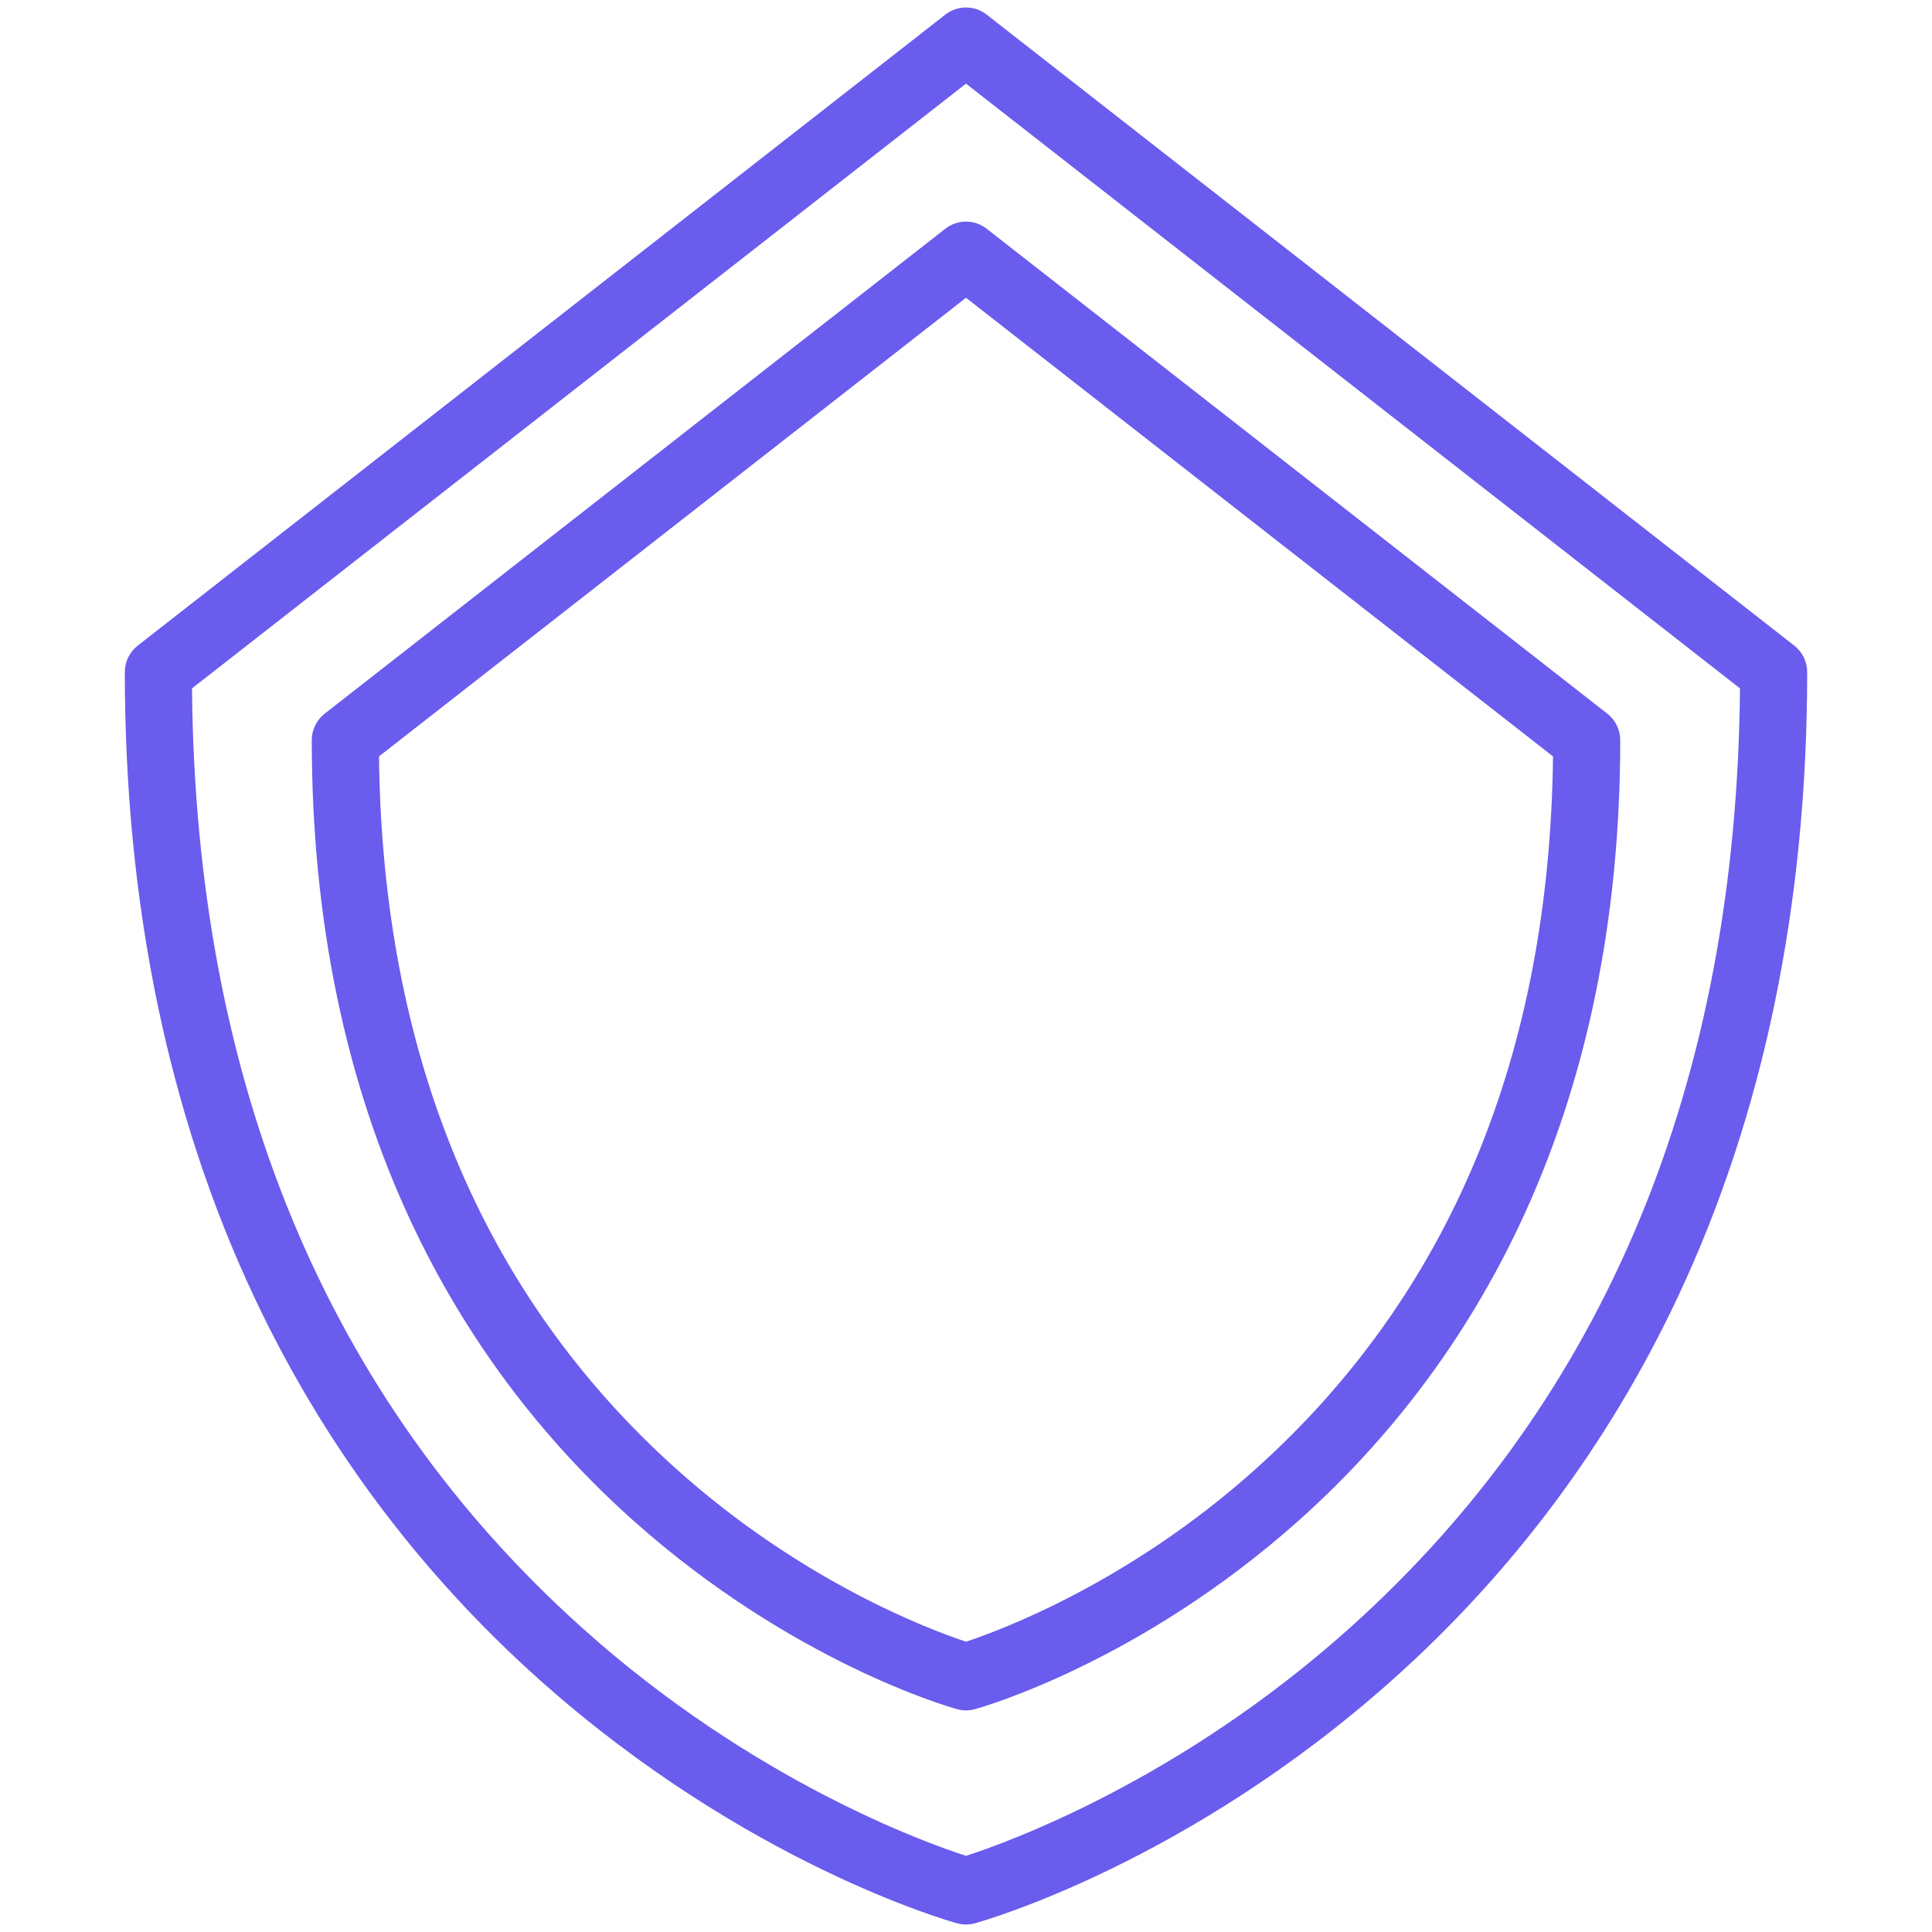
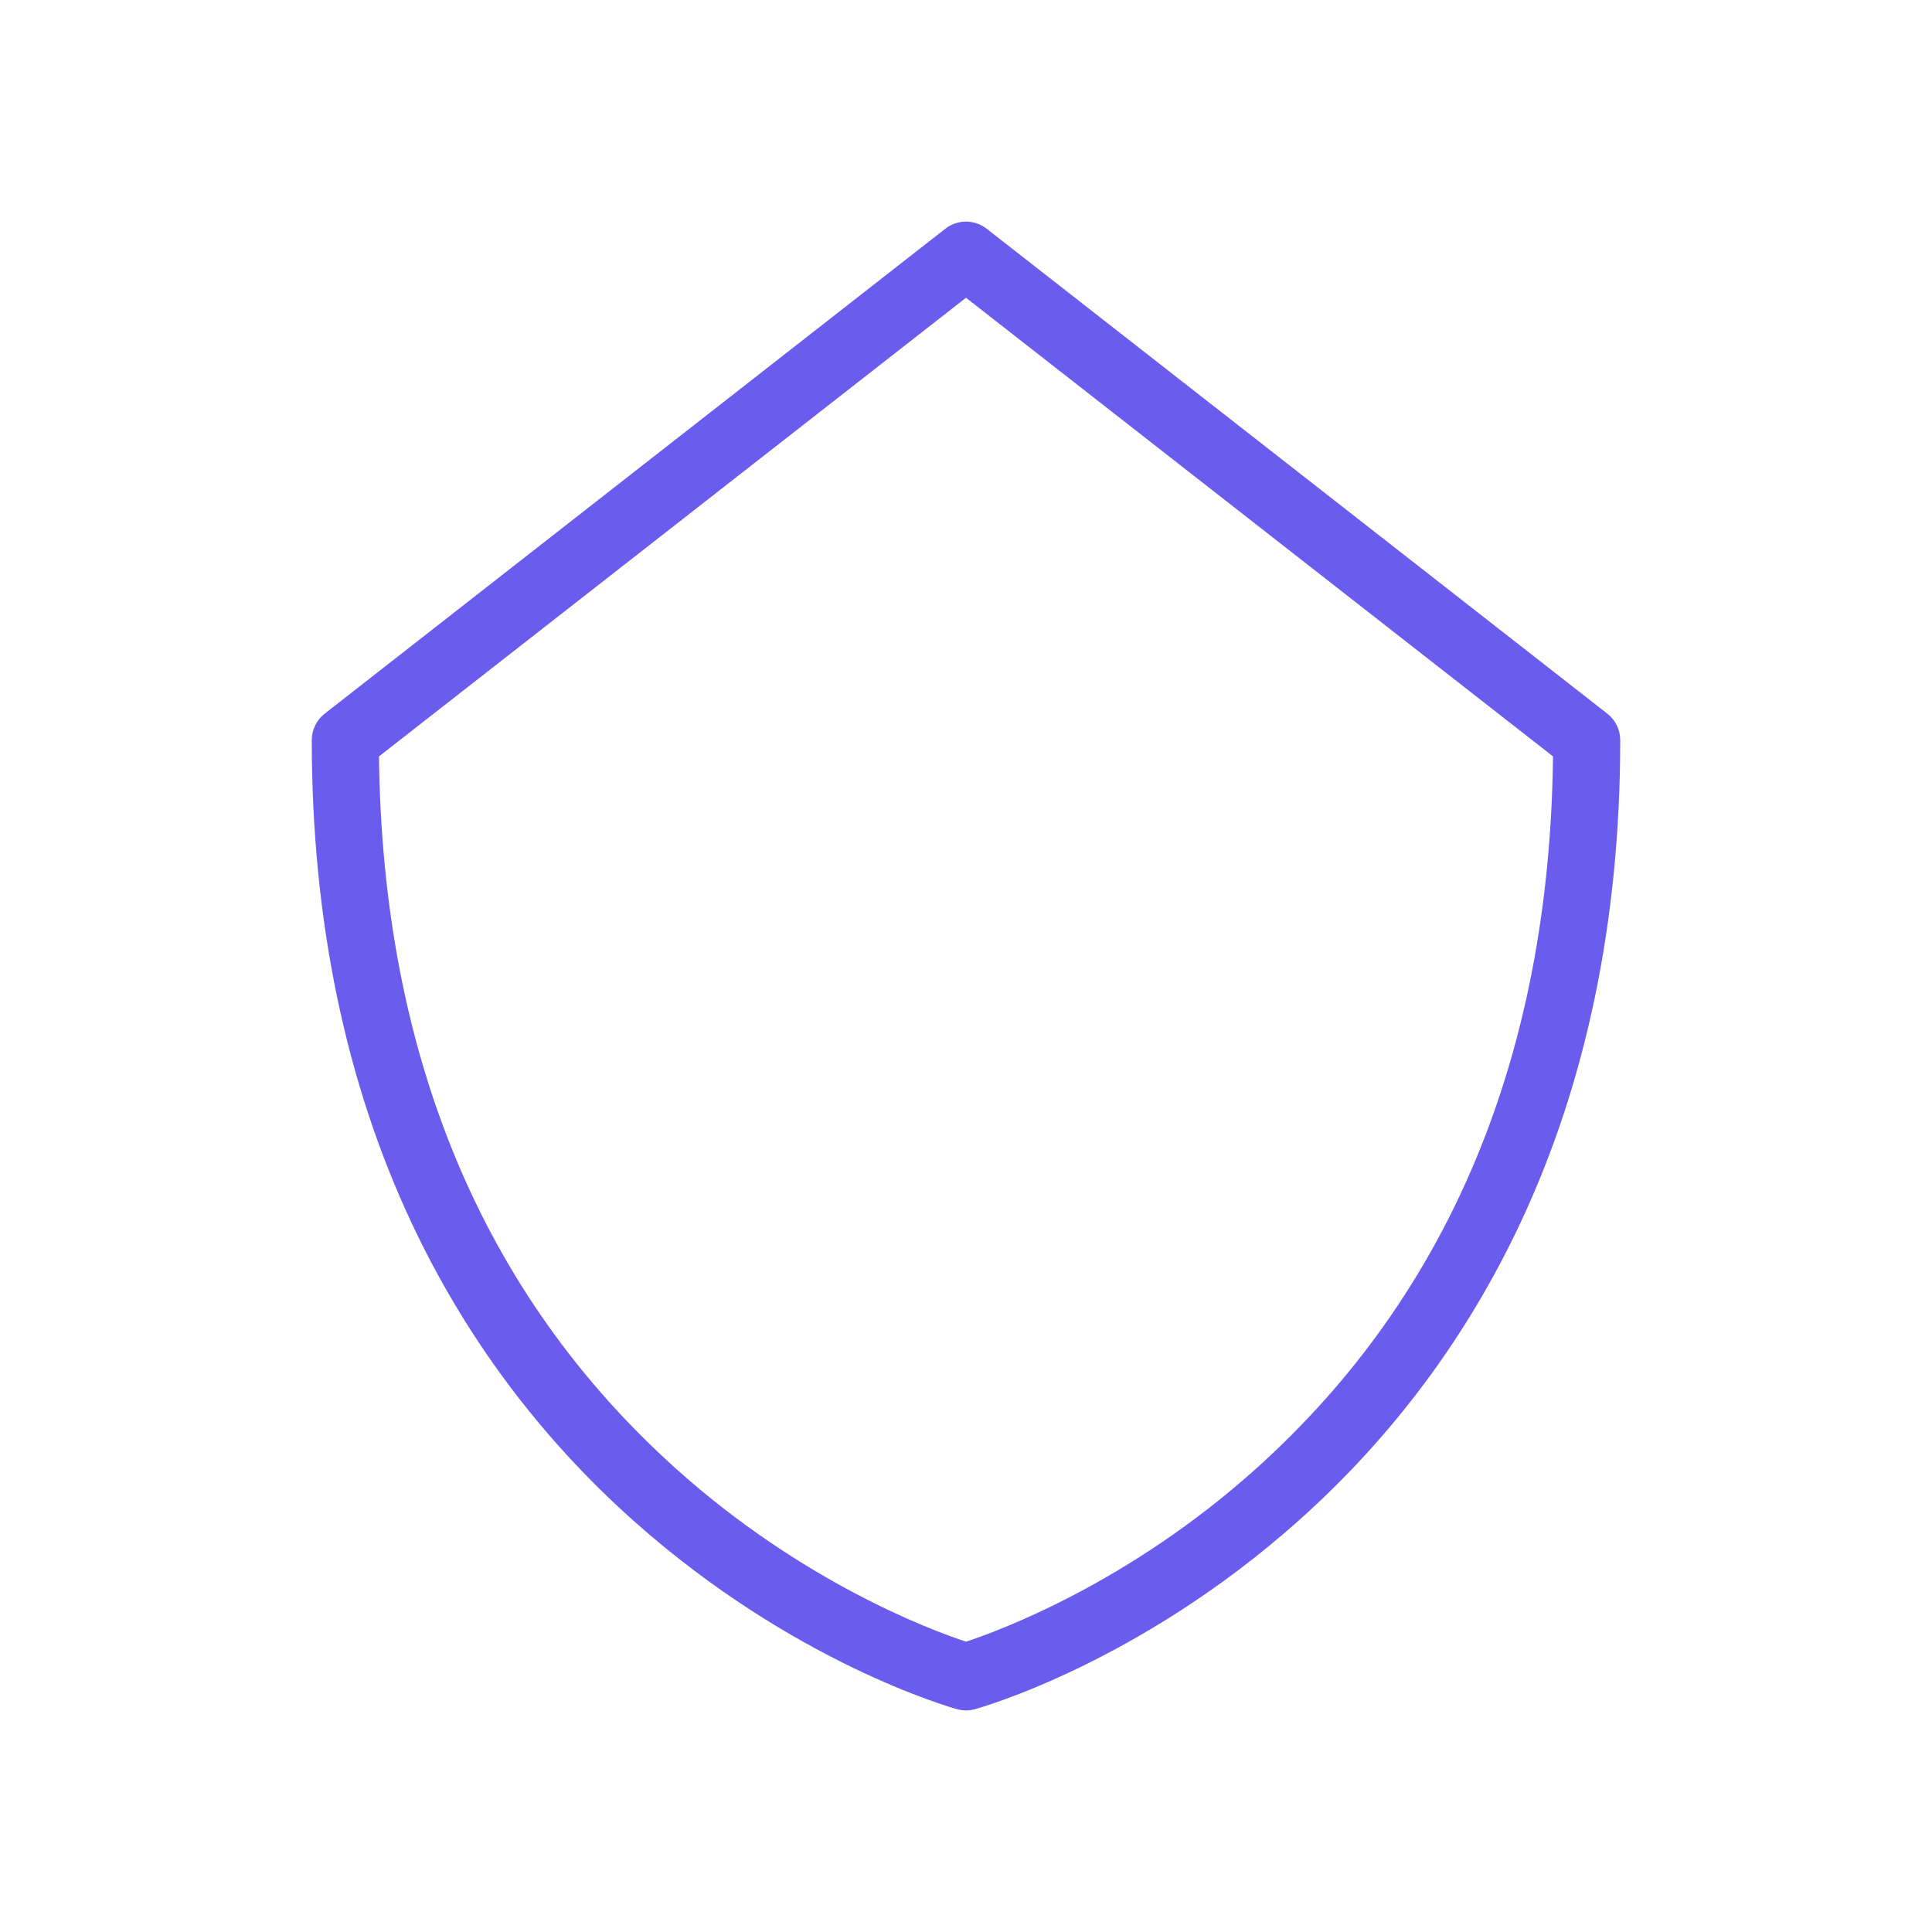
<svg xmlns="http://www.w3.org/2000/svg" version="1.1" id="SHIELD" width="800px" height="800px" viewBox="0 0 1800 1800" enable-background="new 0 0 1800 1800" xml:space="preserve" fill="#6A5CED">
  <g id="SVGRepo_bgCarrier" stroke-width="0" />
  <g id="SVGRepo_tracerCarrier" stroke-linecap="round" stroke-linejoin="round" />
  <g id="SVGRepo_iconCarrier">
    <g>
      <g>
-         <path fill="#6A5CED" d="M900,1793.016c-2.796,0-5.594-0.375-8.315-1.125c-7.969-2.199-197.36-55.807-388.728-226.607 c-112.377-100.305-201.914-220.375-266.128-356.88c-79.987-170.042-120.543-365.937-120.543-582.248 c0-9.624,4.431-18.711,12.016-24.637L880.752,13.613c11.308-8.837,27.187-8.837,38.496,0l752.451,587.905 c7.584,5.925,12.016,15.013,12.016,24.637c0,216.312-40.559,412.206-120.546,582.248 c-64.212,136.505-153.751,256.575-266.123,356.88c-191.37,170.801-380.764,224.408-388.732,226.607 C905.592,1792.641,902.796,1793.016,900,1793.016z M178.88,641.351c3.271,367.343,125.555,661.791,363.594,875.387 C701.154,1659.123,862.076,1716.81,900,1729.049c37.924-12.239,198.846-69.926,357.525-212.311 c238.039-213.597,360.325-508.044,363.592-875.387L900,77.925L178.88,641.351z" />
-       </g>
+         </g>
      <g>
        <path fill="#6A5CED" d="M900,1593.533c-2.798,0-5.594-0.375-8.315-1.125c-6.189-1.71-153.319-43.35-301.636-175.734 c-87.095-77.732-156.485-170.791-206.251-276.582c-61.928-131.65-93.328-283.236-93.328-450.545 c0-9.624,4.432-18.711,12.017-24.637L880.752,213.1c11.308-8.834,27.187-8.839,38.496,0l578.266,451.81 c7.585,5.925,12.017,15.013,12.017,24.637c0,167.309-31.399,318.895-93.329,450.545 c-49.762,105.791-119.155,198.85-206.248,276.582c-148.316,132.385-295.446,174.024-301.64,175.734 C905.596,1593.158,902.798,1593.533,900,1593.533z M353.087,704.725c3.256,278.249,96.237,501.402,276.493,663.417 c118.248,106.279,238.227,150.755,270.42,161.38c32.193-10.625,152.172-55.101,270.42-161.38 c180.256-162.016,273.236-385.169,276.495-663.417L900,277.412L353.087,704.725z" />
      </g>
    </g>
  </g>
</svg>